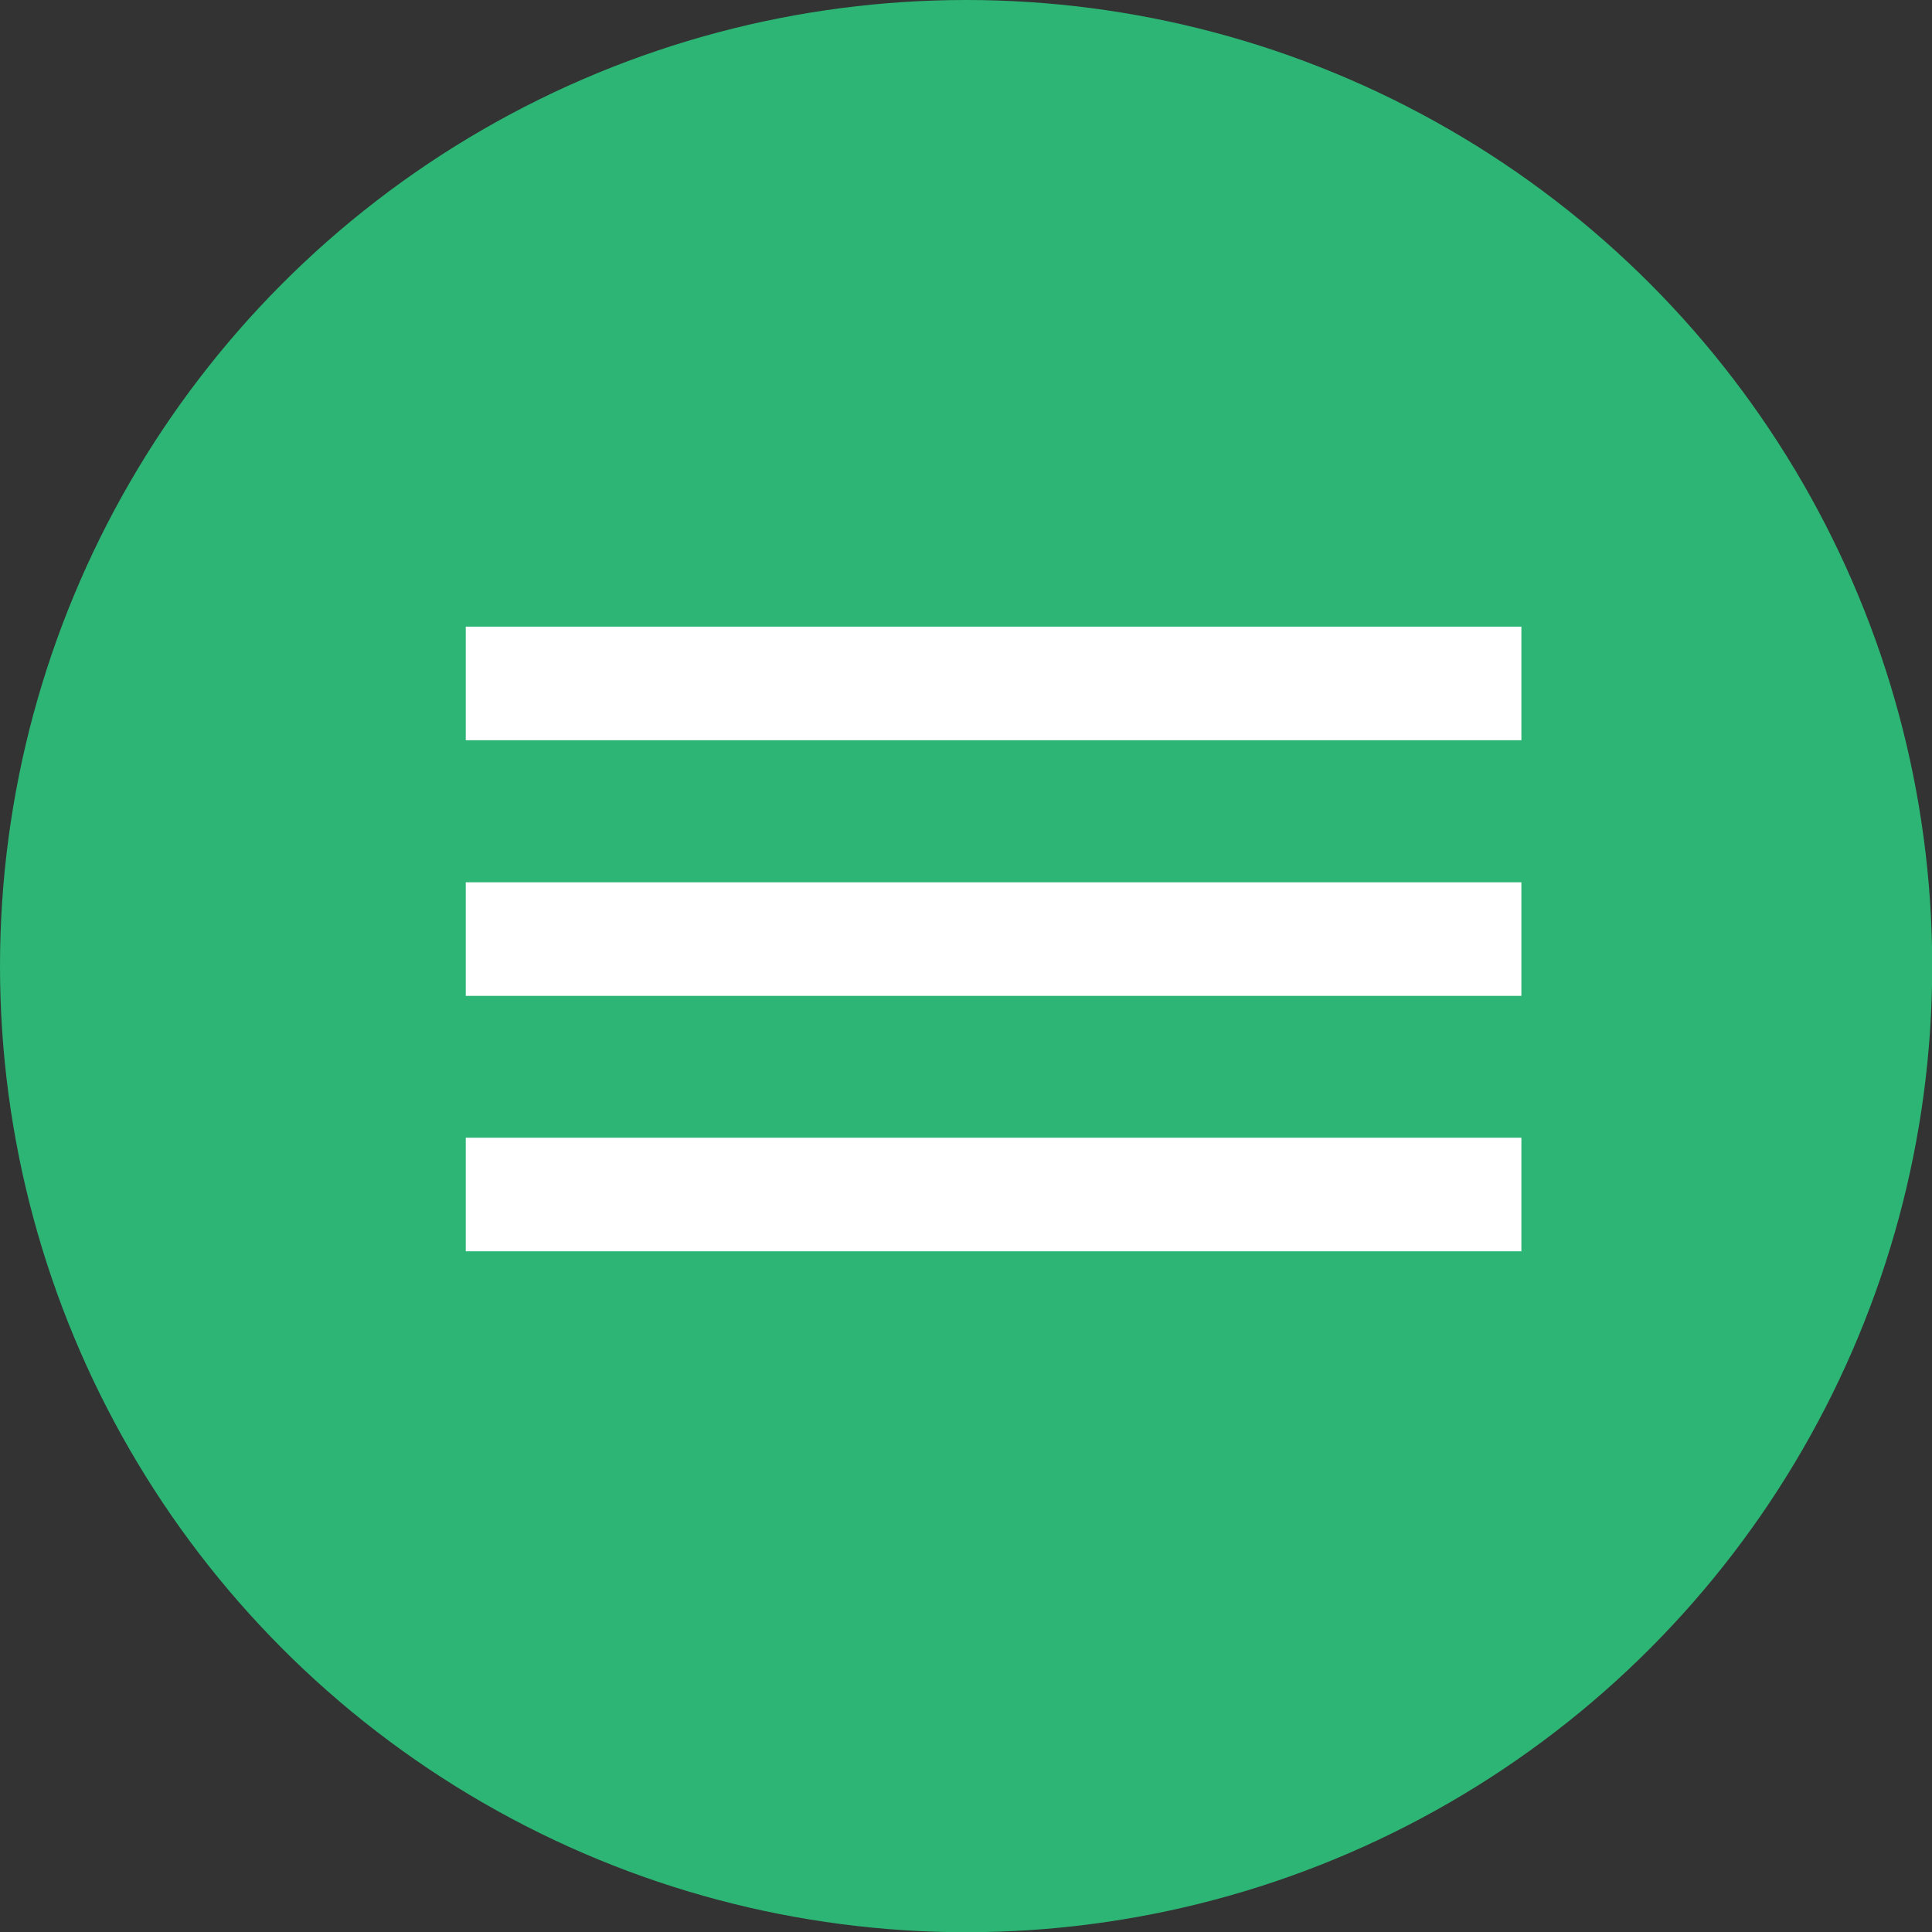
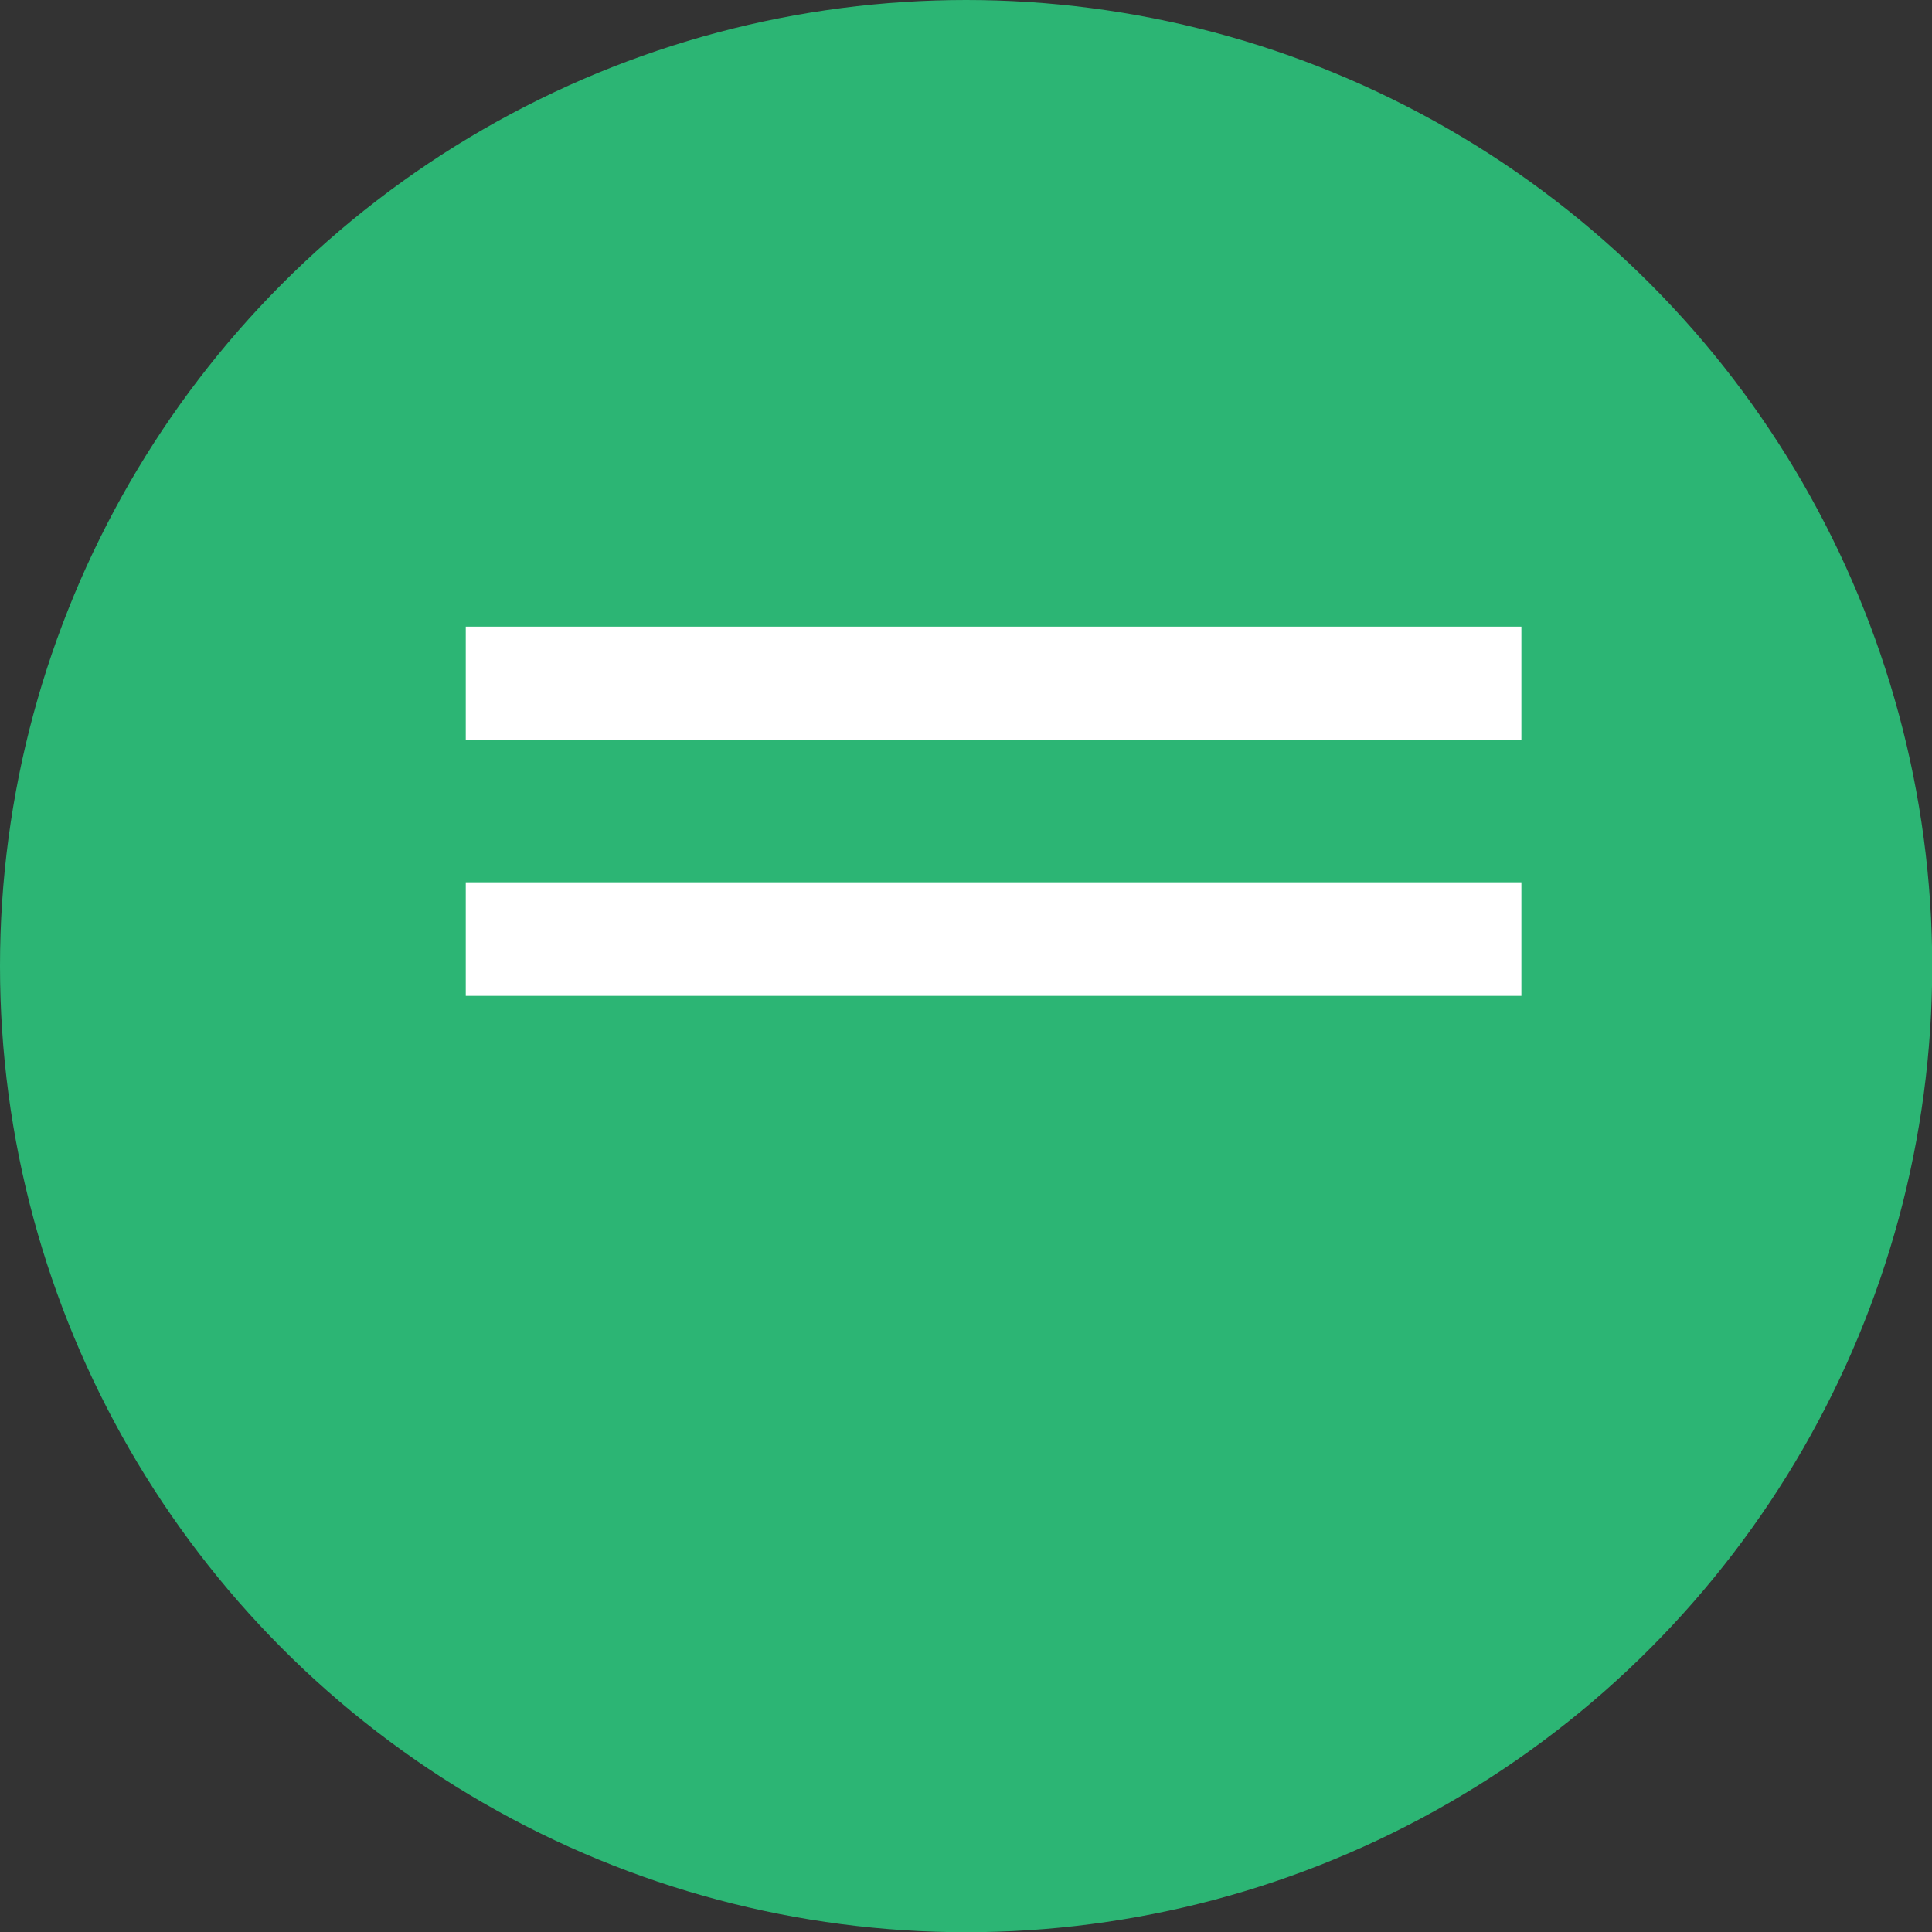
<svg xmlns="http://www.w3.org/2000/svg" viewBox="0 0 88.27 88.27">
  <rect x="0" y="0" width="88.27" height="88.27" fill="#333333" stroke="none" />
  <defs>
    <style>.cls-1{fill:rgb(44,181,116);}.cls-2{fill:#fff;}</style>
  </defs>
  <title>icon-menubtn</title>
  <g id="Layer_2" data-name="Layer 2">
    <g id="Layer_2-2" data-name="Layer 2">
      <circle class="cls-1" cx="44.14" cy="44.14" r="44.14" />
    </g>
    <g id="Lag_1" data-name="Lag 1">
-       <rect class="cls-2" x="21.28" y="51.98" width="48.23" height="5.19" />
      <rect class="cls-2" x="21.28" y="28.63" width="48.23" height="5.19" />
      <rect class="cls-2" x="21.28" y="40.31" width="48.23" height="5.19" />
    </g>
  </g>
</svg>